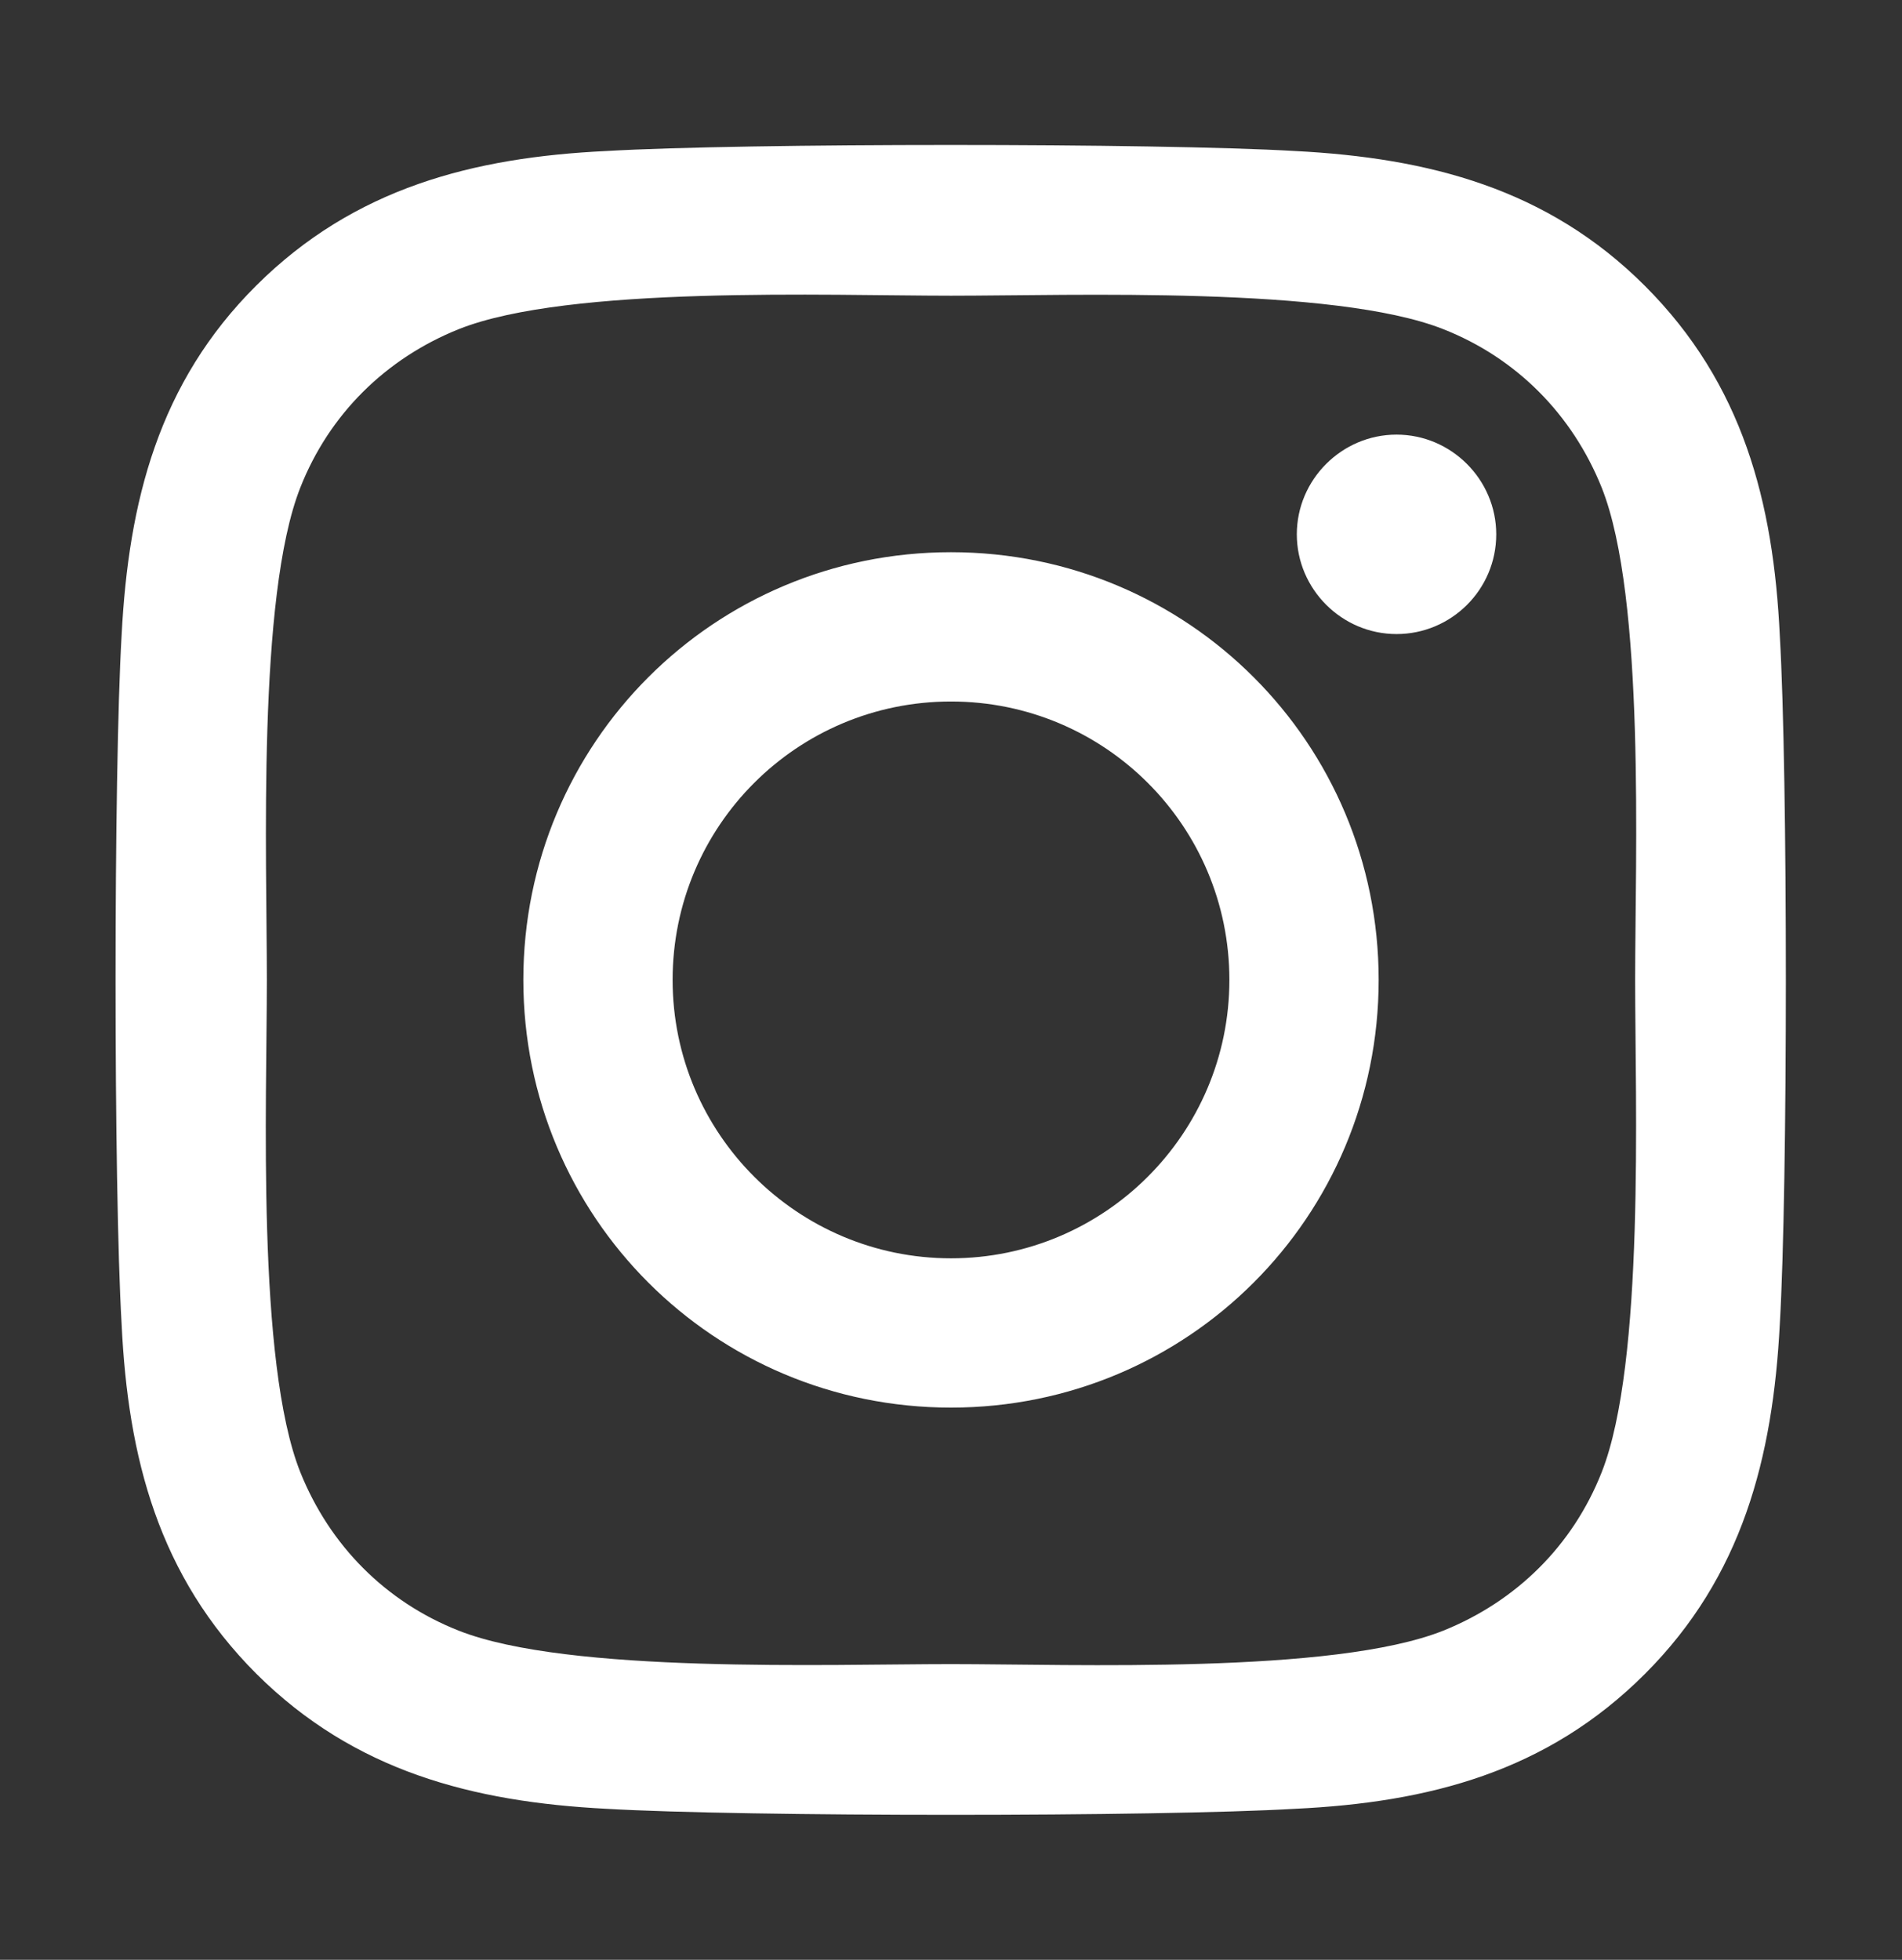
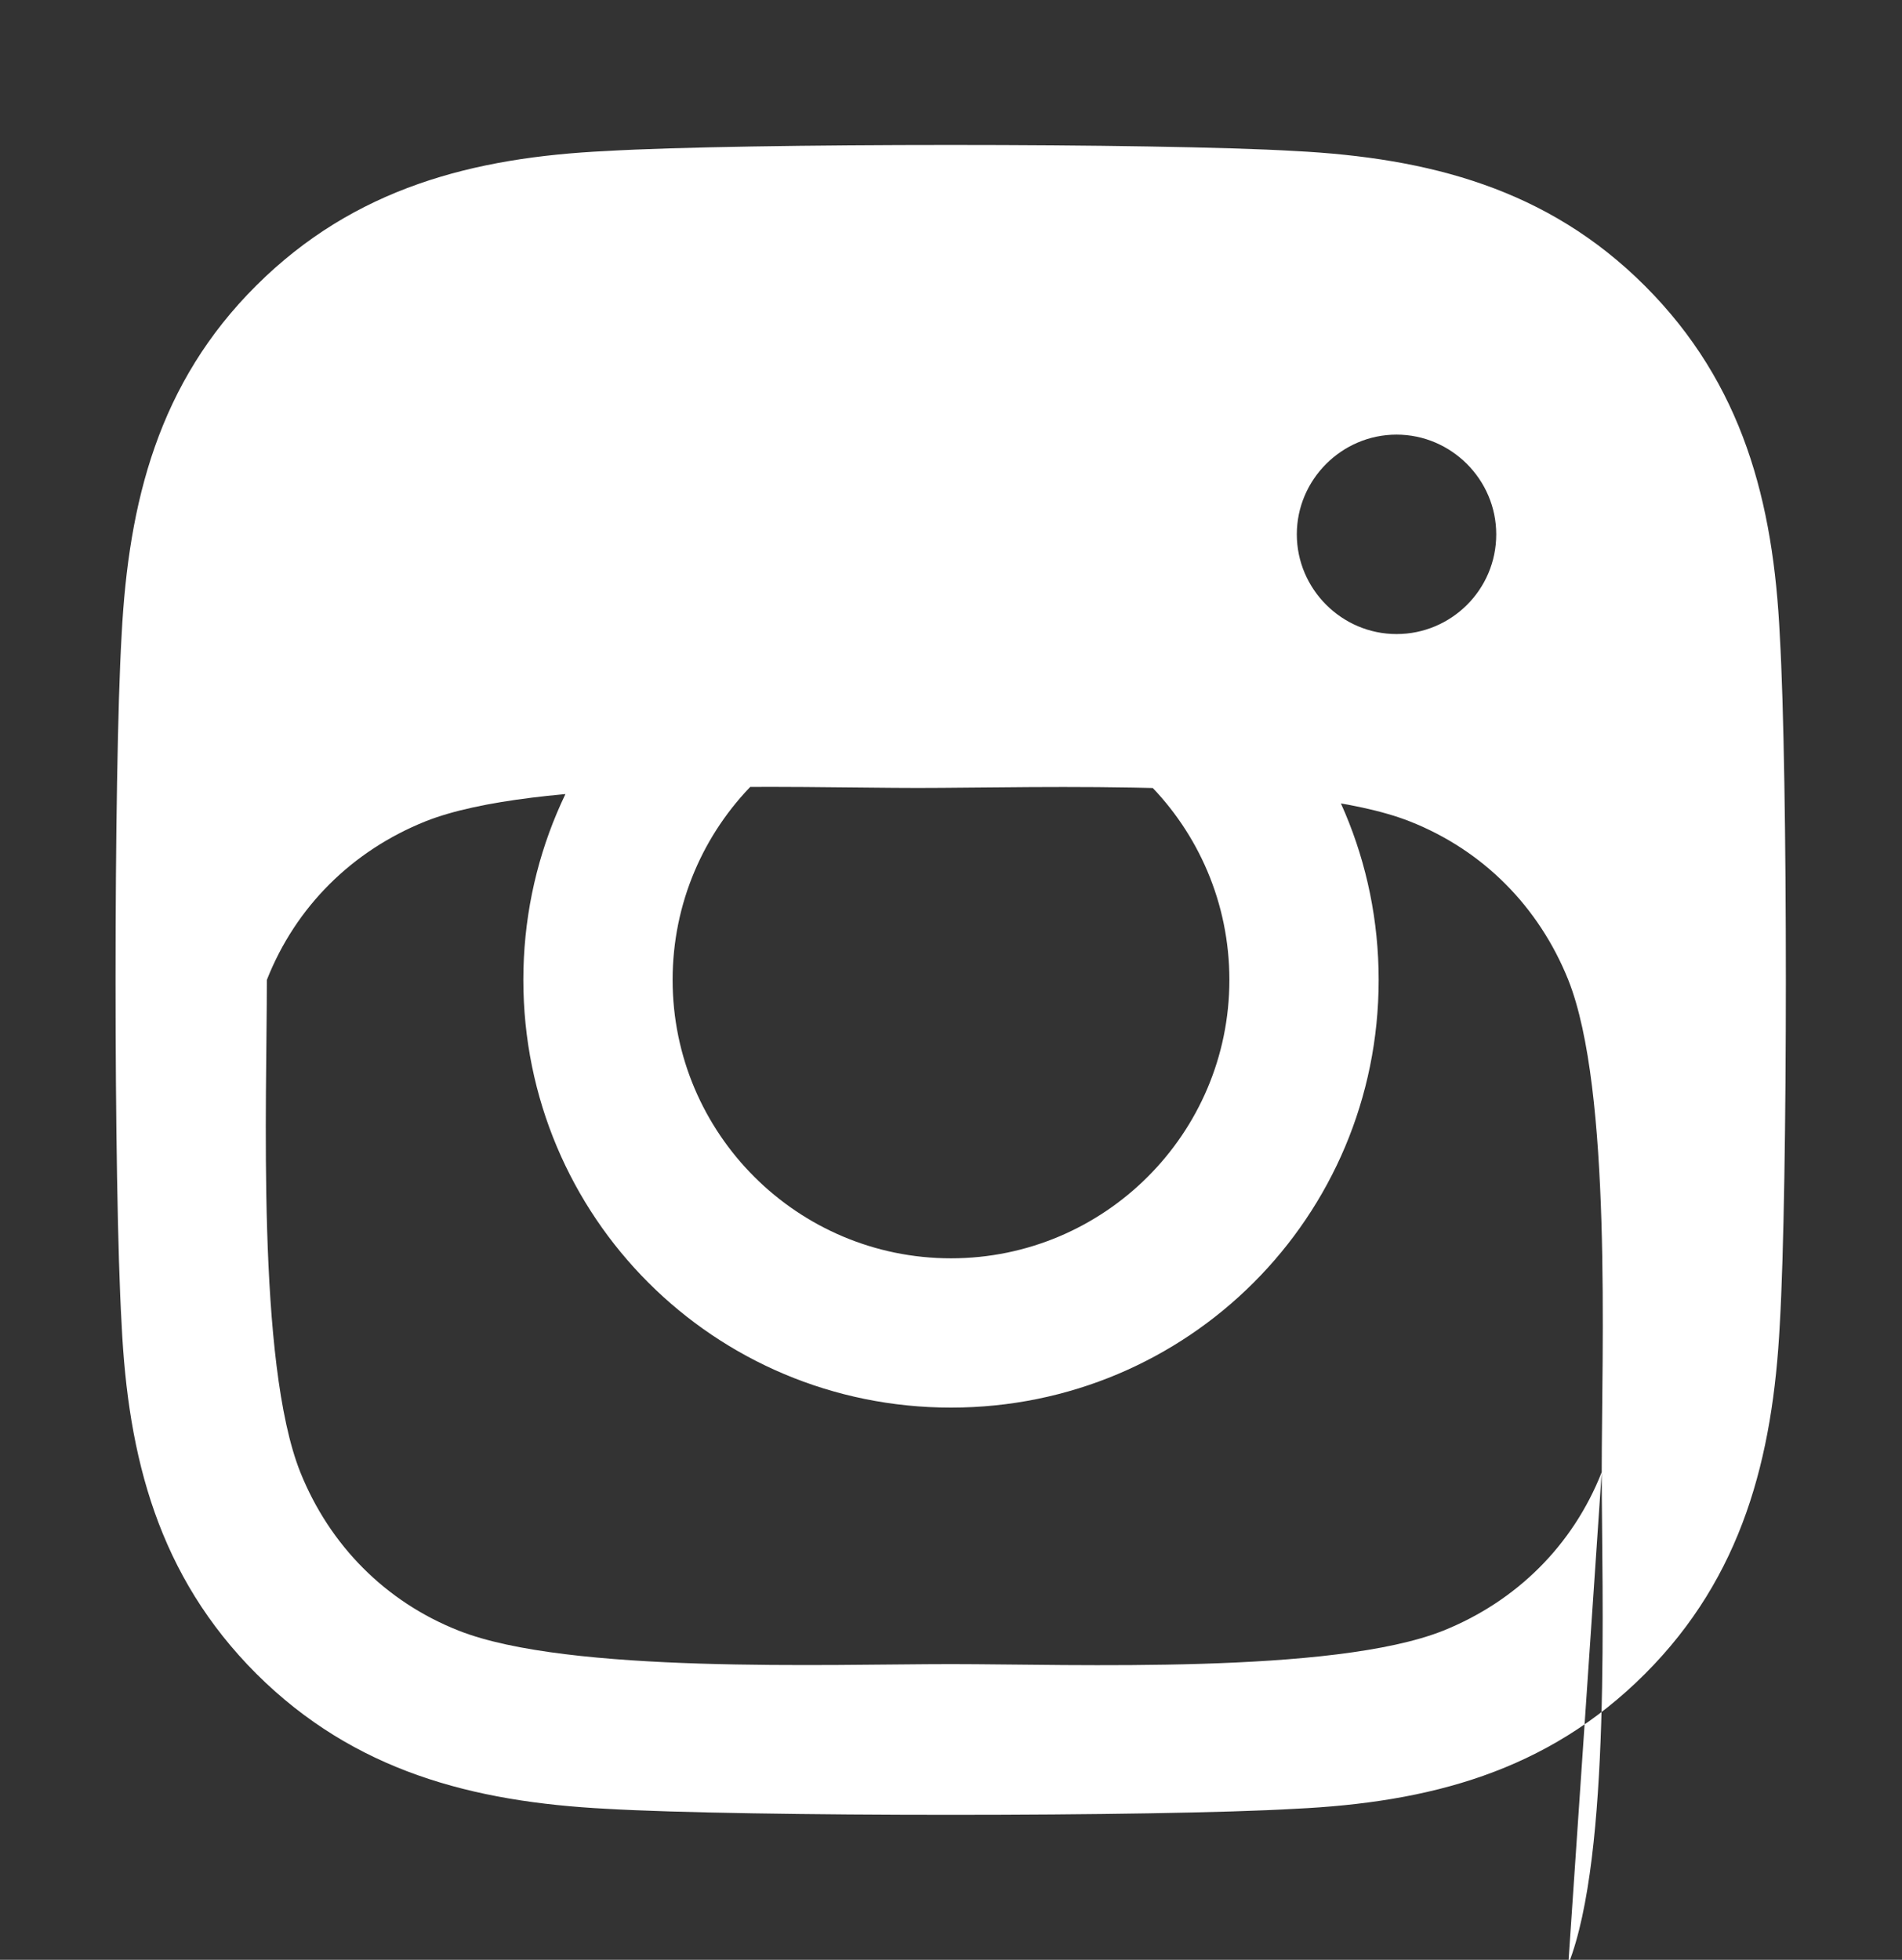
<svg xmlns="http://www.w3.org/2000/svg" id="_レイヤー_2" data-name="レイヤー 2" viewBox="0 0 33 34">
  <rect x="0" y="0" width="33" height="34" fill="#333333" stroke="none" />
  <defs>
    <style>
      .cls-1 {
        fill: none;
      }

      .cls-2 {
        fill: #fff;
      }
    </style>
  </defs>
  <g id="_レイヤー_1-2" data-name="レイヤー 1">
    <g>
-       <rect class="cls-1" width="33" height="34" />
-       <path class="cls-2" d="M16.5,9.58c-4.11,0-7.42,3.31-7.42,7.42s3.31,7.42,7.42,7.42,7.42-3.31,7.42-7.42-3.31-7.42-7.42-7.42ZM16.5,21.83c-2.66,0-4.83-2.16-4.83-4.83s2.16-4.83,4.83-4.83,4.83,2.16,4.83,4.83-2.17,4.83-4.83,4.83h0ZM25.96,9.27c0,.96-.78,1.73-1.73,1.73s-1.73-.78-1.73-1.73.78-1.73,1.73-1.73,1.73.78,1.73,1.73ZM30.88,11.03c-.11-2.32-.64-4.37-2.34-6.07-1.69-1.69-3.75-2.22-6.07-2.34-2.39-.14-9.56-.14-11.95,0-2.31.11-4.37.64-6.07,2.33-1.7,1.69-2.22,3.75-2.34,6.07-.14,2.39-.14,9.56,0,11.95.11,2.32.64,4.37,2.34,6.07,1.7,1.69,3.75,2.22,6.07,2.34,2.39.14,9.56.14,11.95,0,2.32-.11,4.37-.64,6.07-2.34,1.69-1.69,2.22-3.75,2.34-6.07.14-2.39.14-9.55,0-11.94h0ZM27.79,25.54c-.5,1.27-1.48,2.24-2.75,2.75-1.91.76-6.43.58-8.54.58s-6.64.17-8.54-.58c-1.27-.5-2.24-1.48-2.75-2.75-.76-1.91-.58-6.43-.58-8.54s-.17-6.64.58-8.54c.5-1.27,1.48-2.24,2.75-2.75,1.91-.76,6.43-.58,8.54-.58s6.64-.17,8.54.58c1.27.5,2.24,1.48,2.75,2.75.76,1.91.58,6.43.58,8.54s.17,6.64-.58,8.54Z" />
+       <path class="cls-2" d="M16.5,9.58c-4.11,0-7.42,3.31-7.42,7.42s3.31,7.42,7.42,7.42,7.42-3.31,7.42-7.42-3.31-7.42-7.42-7.42ZM16.5,21.83c-2.66,0-4.83-2.16-4.83-4.83s2.16-4.83,4.83-4.83,4.83,2.16,4.83,4.83-2.17,4.83-4.83,4.83h0ZM25.96,9.27c0,.96-.78,1.73-1.73,1.73s-1.73-.78-1.73-1.73.78-1.73,1.73-1.73,1.73.78,1.73,1.73ZM30.88,11.03c-.11-2.32-.64-4.37-2.34-6.07-1.69-1.69-3.75-2.22-6.07-2.34-2.39-.14-9.56-.14-11.95,0-2.31.11-4.37.64-6.07,2.33-1.7,1.69-2.22,3.75-2.34,6.07-.14,2.39-.14,9.56,0,11.95.11,2.32.64,4.37,2.34,6.07,1.7,1.69,3.75,2.22,6.07,2.34,2.39.14,9.56.14,11.95,0,2.32-.11,4.37-.64,6.07-2.34,1.69-1.69,2.22-3.75,2.34-6.07.14-2.39.14-9.55,0-11.94h0ZM27.79,25.54c-.5,1.27-1.48,2.24-2.75,2.75-1.91.76-6.43.58-8.54.58s-6.64.17-8.54-.58c-1.27-.5-2.24-1.48-2.75-2.75-.76-1.91-.58-6.43-.58-8.54c.5-1.27,1.48-2.24,2.75-2.75,1.91-.76,6.43-.58,8.54-.58s6.64-.17,8.54.58c1.27.5,2.24,1.48,2.75,2.75.76,1.91.58,6.43.58,8.54s.17,6.64-.58,8.54Z" />
    </g>
  </g>
</svg>